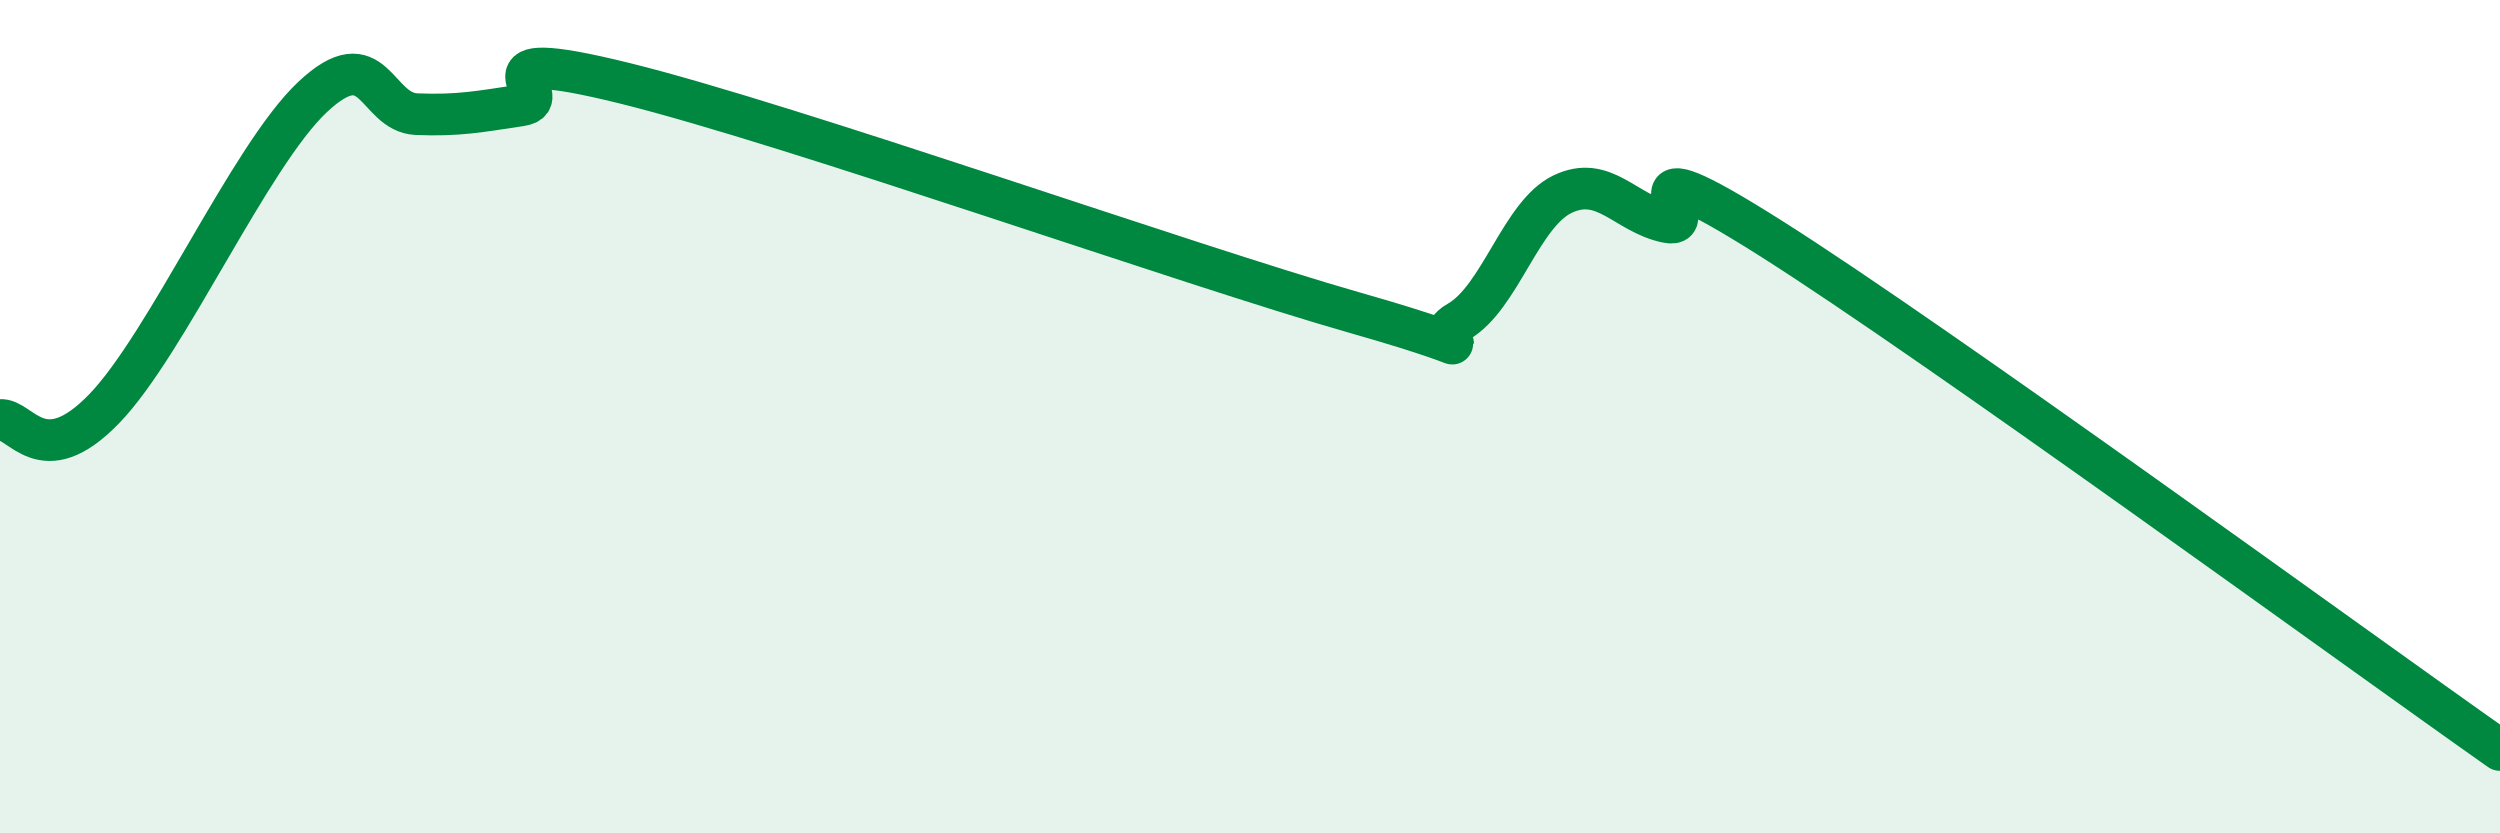
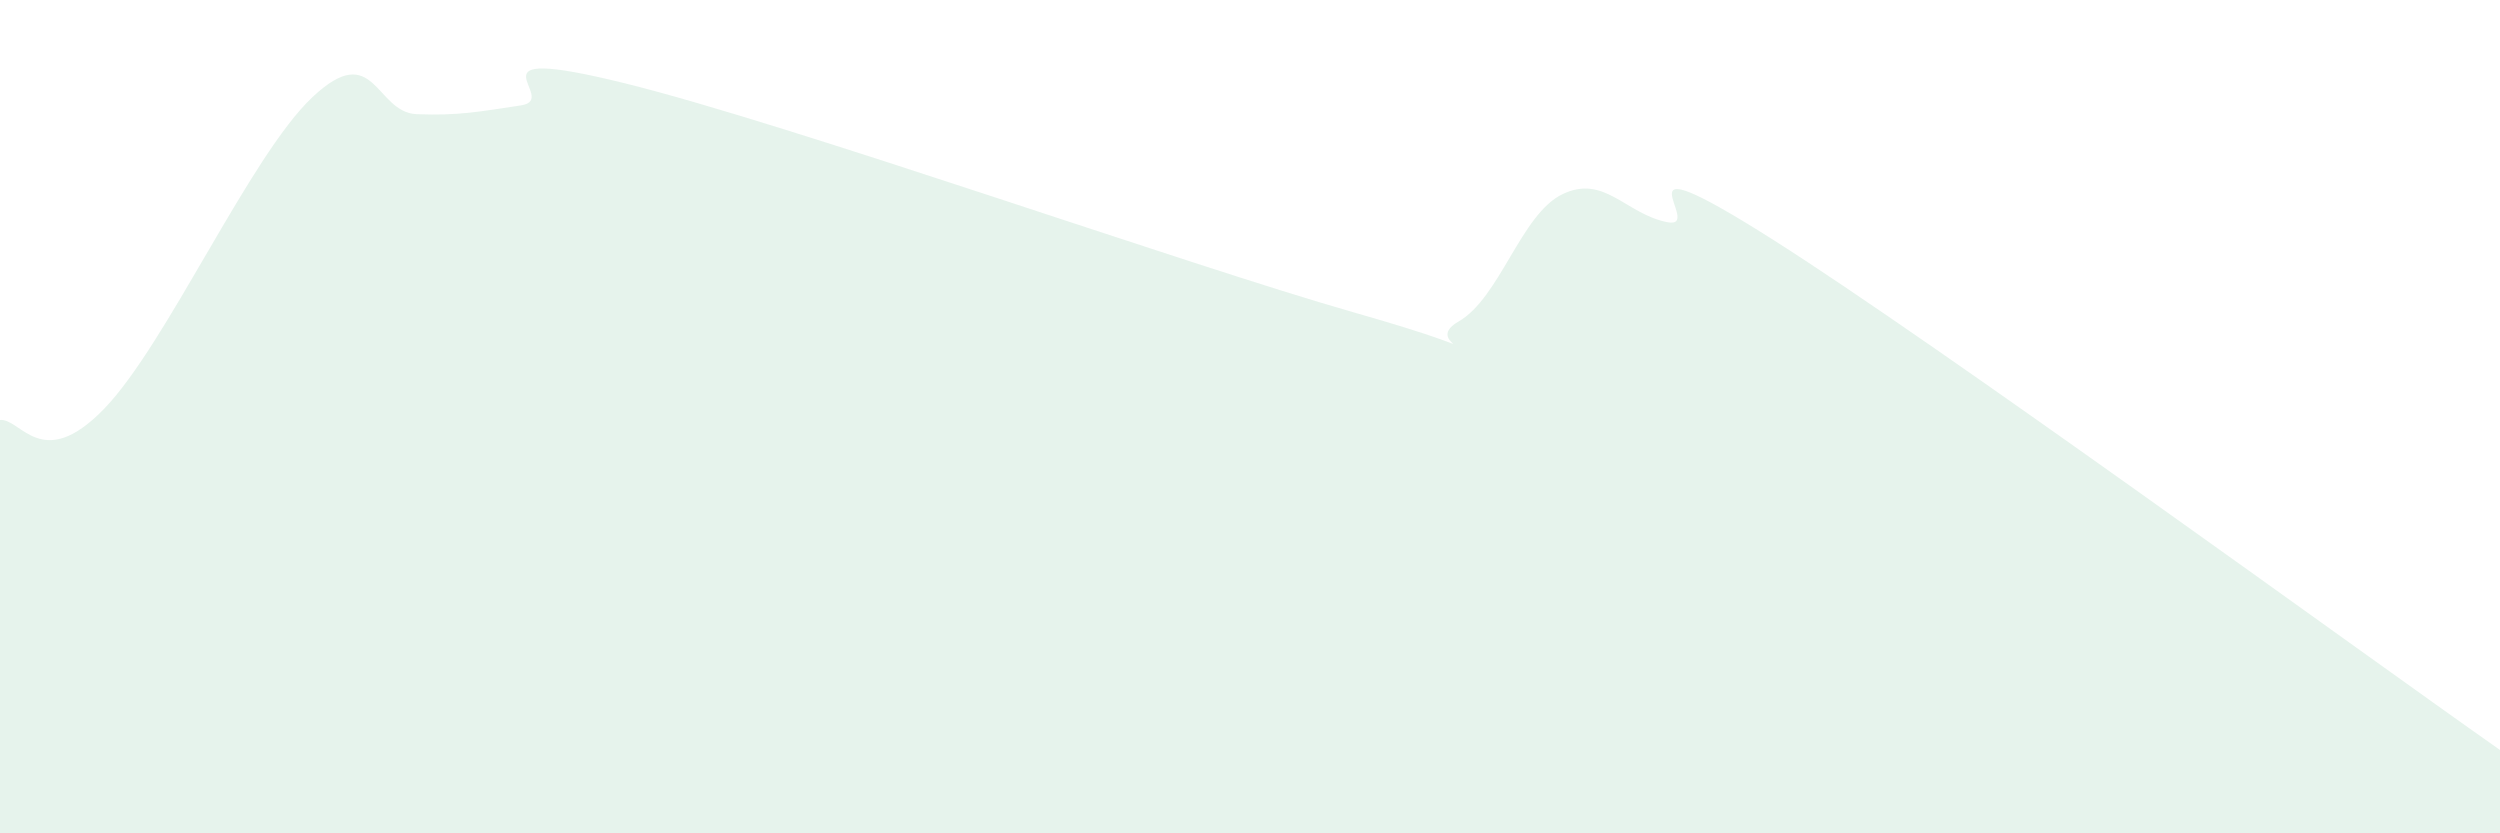
<svg xmlns="http://www.w3.org/2000/svg" width="60" height="20" viewBox="0 0 60 20">
  <path d="M 0,10.08 C 0.5,10.03 1,11.36 2.5,9.81 C 4,8.26 6,3.74 7.5,2.33 C 9,0.92 9,2.7 10,2.74 C 11,2.78 11.5,2.68 12.5,2.53 C 13.5,2.38 11,1.01 15,2 C 19,2.99 28.5,6.36 32.5,7.5 C 36.5,8.64 34,8.29 35,7.72 C 36,7.15 36.5,5.14 37.5,4.66 C 38.5,4.18 39,5.12 40,5.33 C 41,5.54 38.5,3.19 42.5,5.72 C 46.5,8.25 56.5,15.54 60,18L60 20L0 20Z" fill="#008740" opacity="0.1" stroke-linecap="round" stroke-linejoin="round" />
-   <path d="M 0,10.08 C 0.5,10.03 1,11.36 2.5,9.81 C 4,8.26 6,3.74 7.5,2.33 C 9,0.92 9,2.7 10,2.74 C 11,2.78 11.5,2.68 12.5,2.53 C 13.5,2.38 11,1.01 15,2 C 19,2.99 28.5,6.36 32.5,7.5 C 36.5,8.64 34,8.29 35,7.72 C 36,7.15 36.5,5.14 37.5,4.66 C 38.5,4.18 39,5.12 40,5.33 C 41,5.54 38.5,3.19 42.5,5.72 C 46.5,8.25 56.5,15.54 60,18" stroke="#008740" stroke-width="1" fill="none" stroke-linecap="round" stroke-linejoin="round" />
</svg>